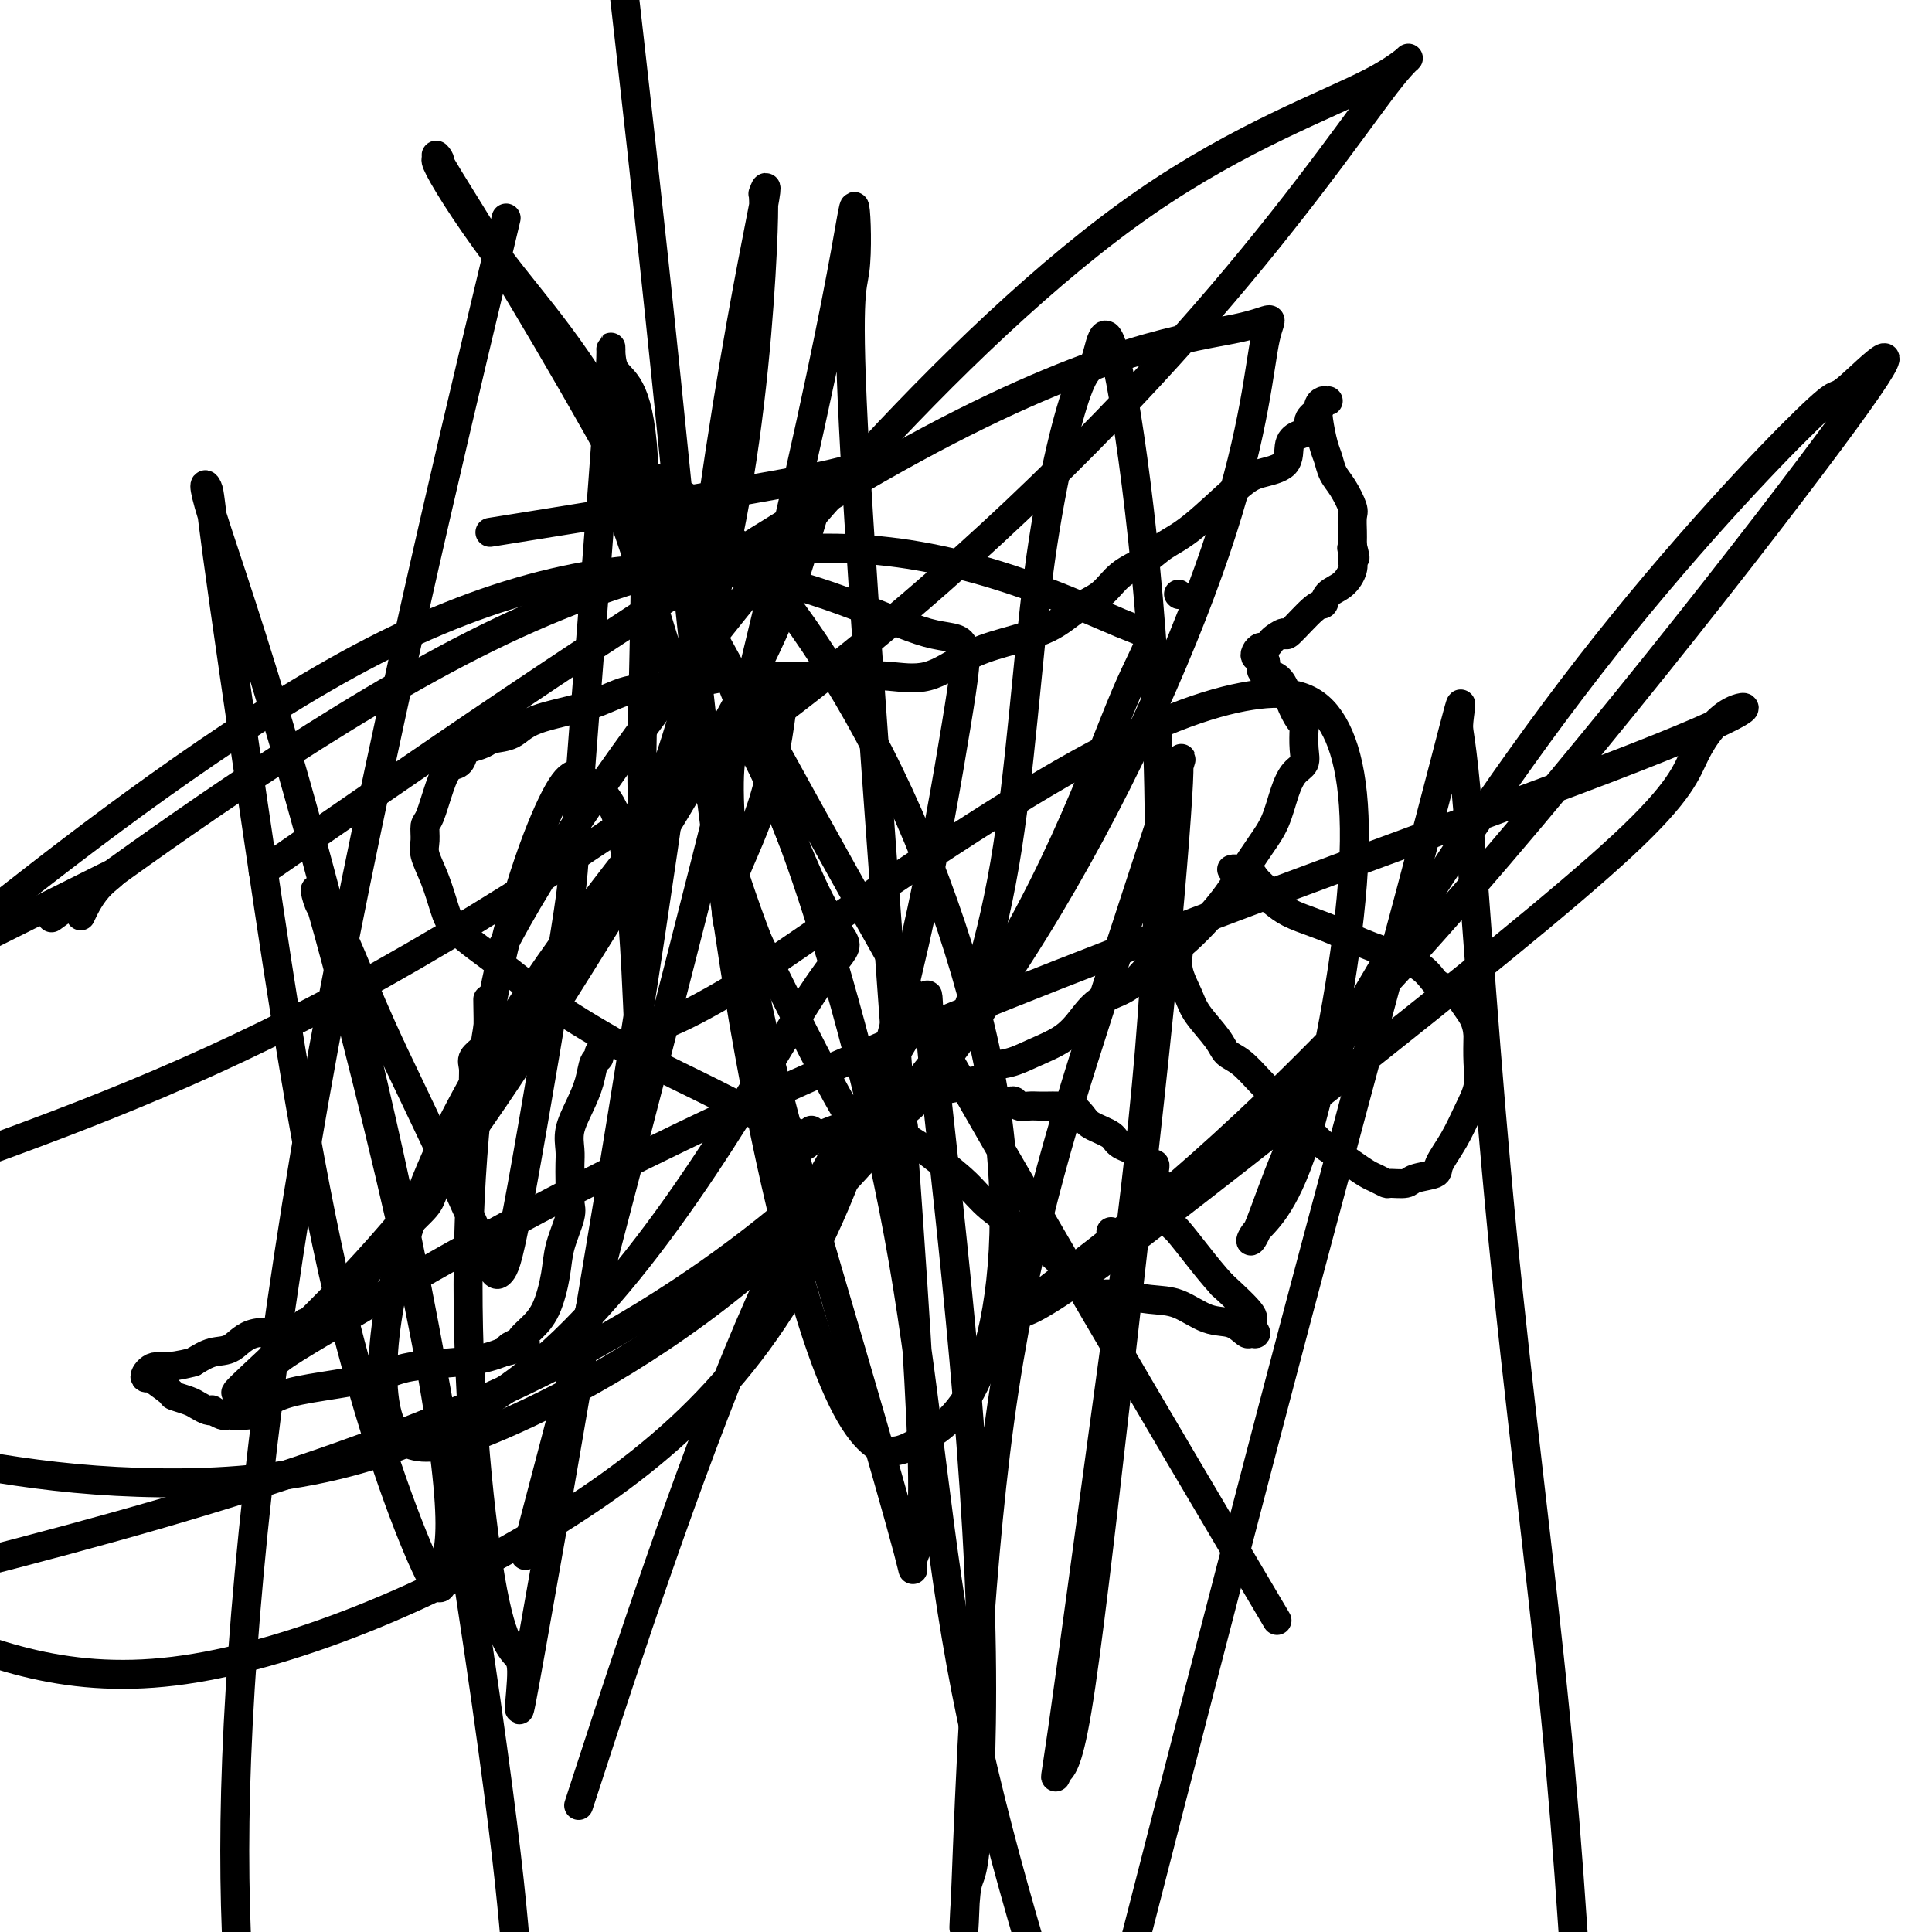
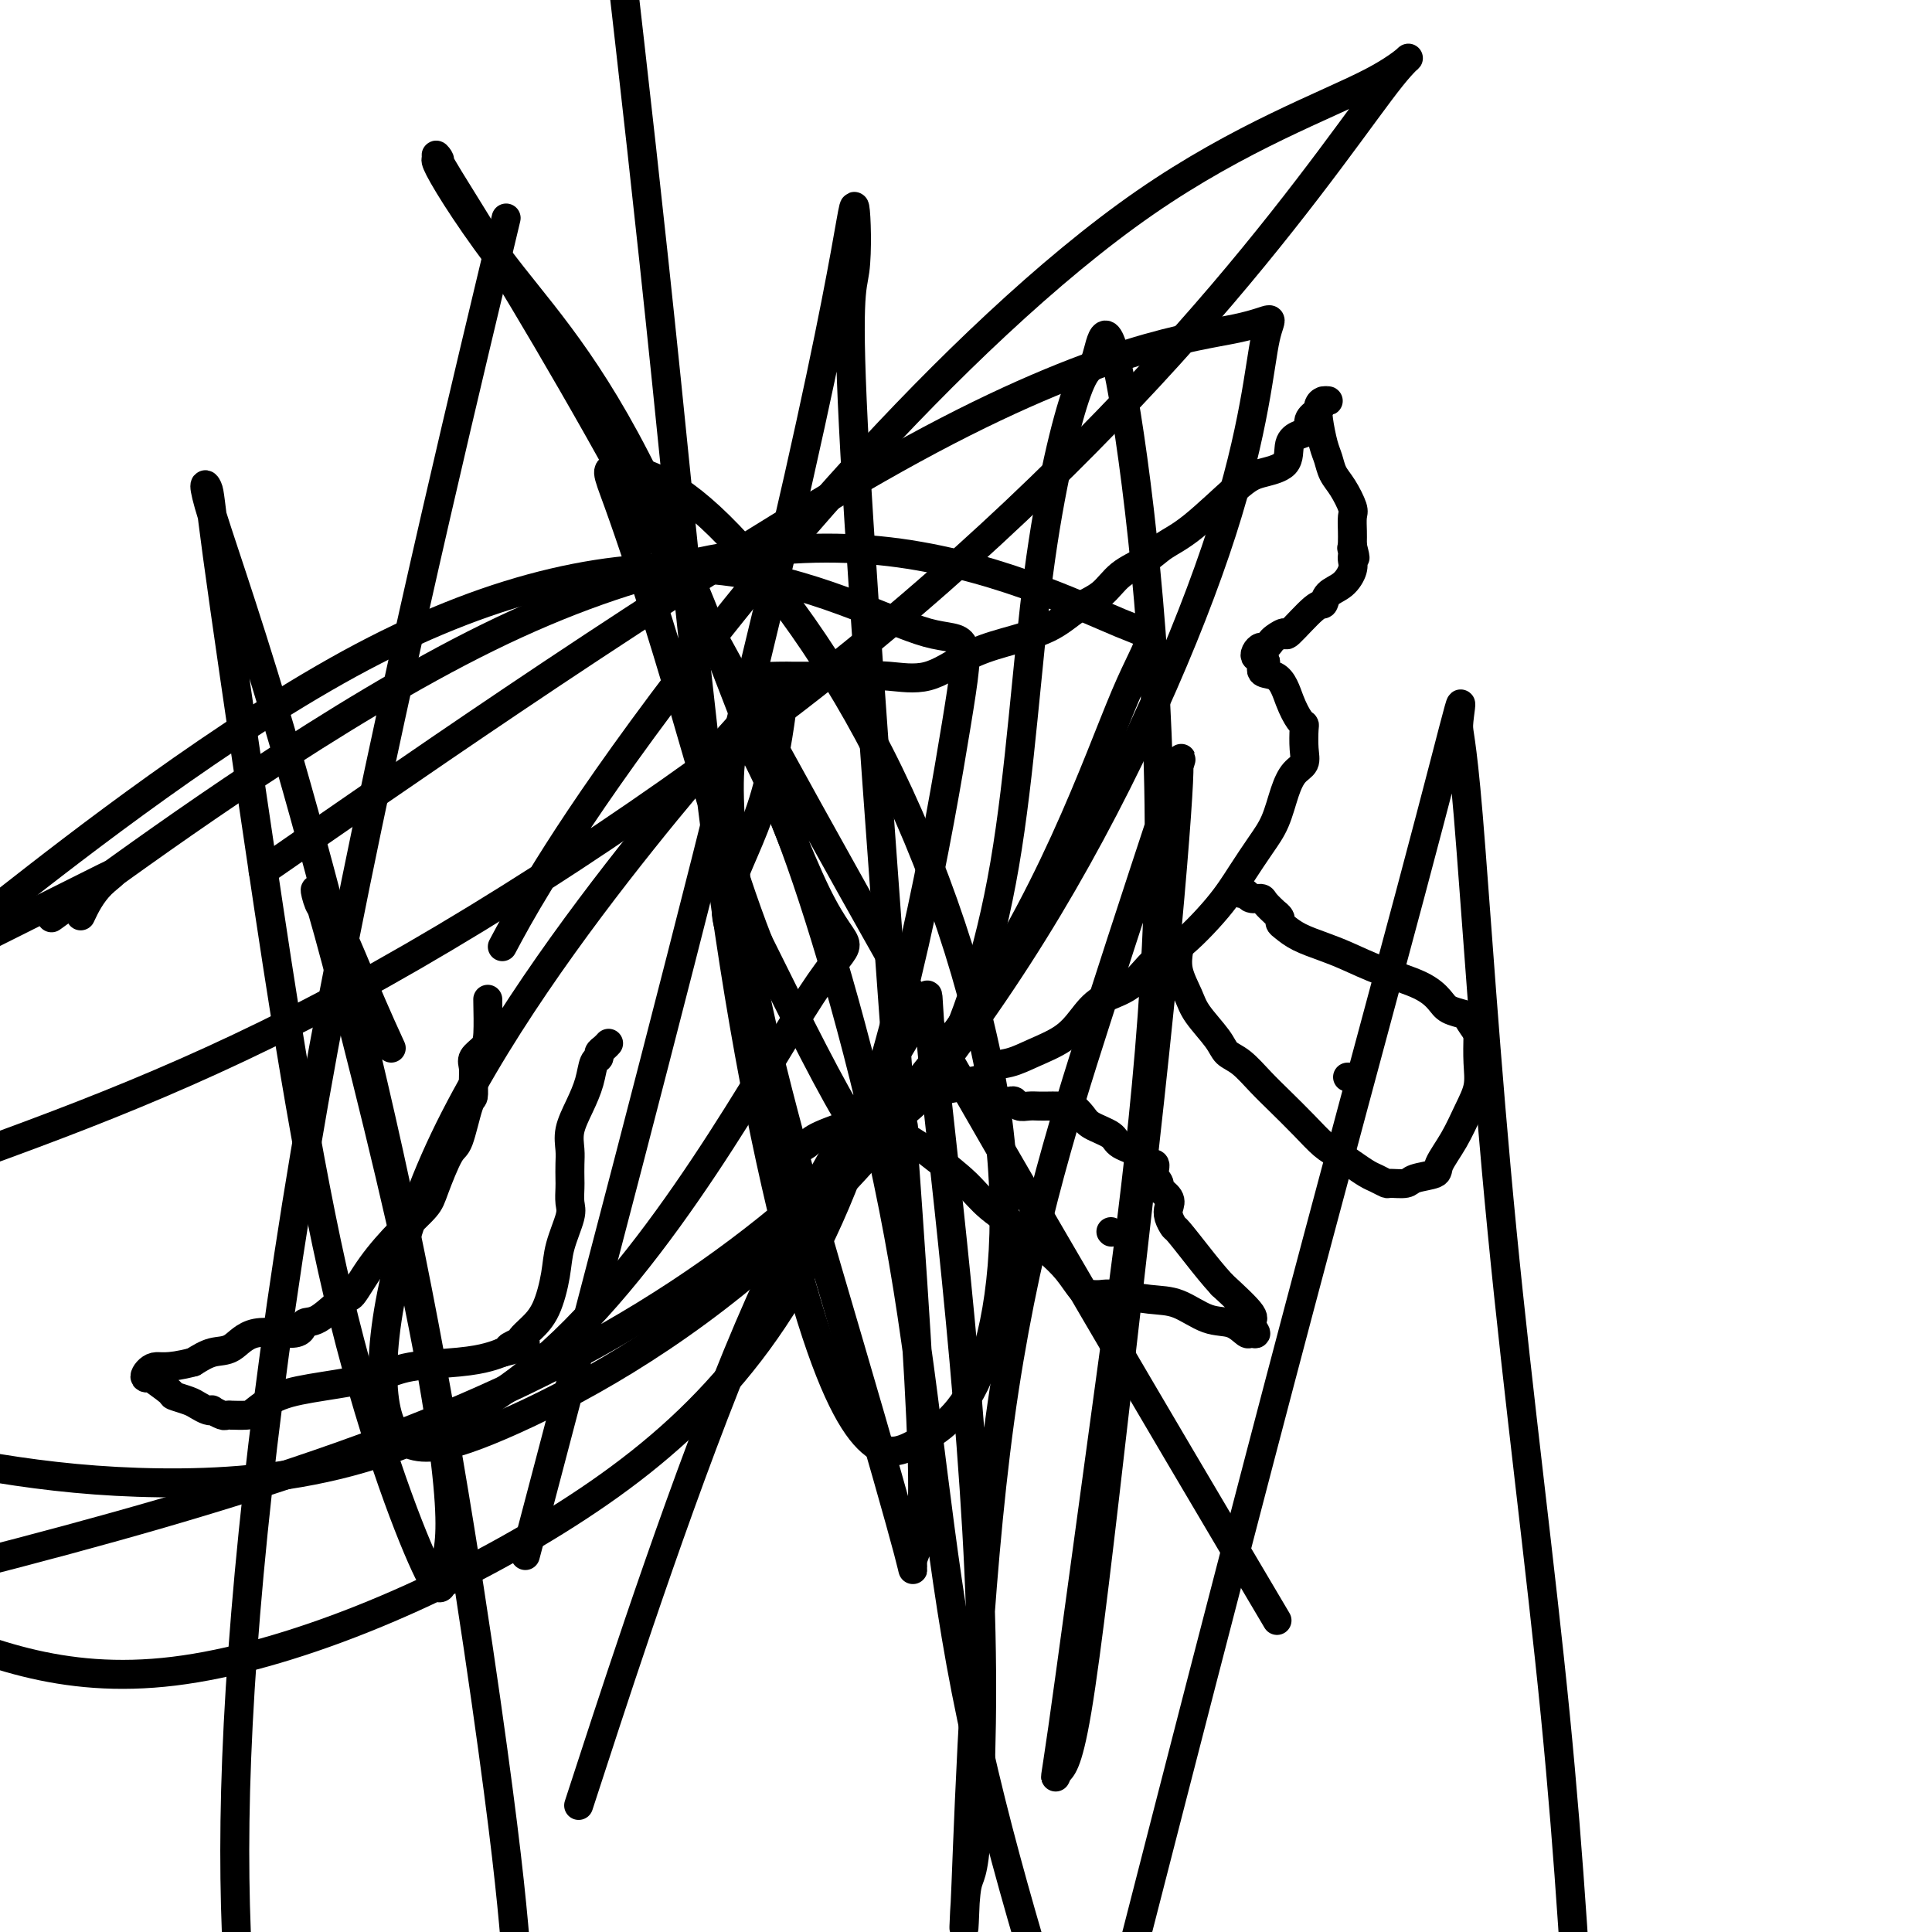
<svg xmlns="http://www.w3.org/2000/svg" viewBox="0 0 400 400" version="1.1">
  <g fill="none" stroke="#000000" stroke-width="6" stroke-linecap="round" stroke-linejoin="round">
-     <path d="M168,234c0.023,0.408 0.046,0.817 0,1c-0.046,0.183 -0.160,0.142 -1,0c-0.840,-0.142 -2.404,-0.384 -6,-2c-3.596,-1.616 -9.222,-4.606 -14,-7c-4.778,-2.394 -8.708,-4.193 -14,-7c-5.292,-2.807 -11.945,-6.623 -17,-10c-5.055,-3.377 -8.511,-6.315 -12,-9c-3.489,-2.685 -7.012,-5.116 -9,-7c-1.988,-1.884 -2.442,-3.219 -3,-5c-0.558,-1.781 -1.219,-4.007 -2,-6c-0.781,-1.993 -1.681,-3.754 -2,-5c-0.319,-1.246 -0.055,-1.977 0,-3c0.055,-1.023 -0.098,-2.339 0,-3c0.098,-0.661 0.446,-0.667 1,-2c0.554,-1.333 1.312,-3.992 2,-6c0.688,-2.008 1.305,-3.364 2,-4c0.695,-0.636 1.469,-0.552 2,-1c0.531,-0.448 0.820,-1.428 1,-2c0.180,-0.572 0.250,-0.737 1,-1c0.750,-0.263 2.180,-0.625 3,-1c0.820,-0.375 1.031,-0.762 2,-1c0.969,-0.238 2.697,-0.325 4,-1c1.303,-0.675 2.181,-1.938 5,-3c2.819,-1.062 7.580,-1.924 11,-3c3.420,-1.076 5.498,-2.367 8,-3c2.502,-0.633 5.429,-0.610 9,-1c3.571,-0.390 7.785,-1.195 12,-2" />
    <path d="M151,140c4.416,-0.464 4.956,-0.124 6,0c1.044,0.124 2.593,0.033 4,0c1.407,-0.033 2.671,-0.009 3,0c0.329,0.009 -0.278,0.002 0,0c0.278,-0.002 1.440,-0.001 2,0c0.560,0.001 0.516,0.000 1,0c0.484,-0.000 1.494,-0.000 2,0c0.506,0.000 0.507,0.000 1,0c0.493,-0.000 1.479,-0.001 2,0c0.521,0.001 0.576,0.004 1,0c0.424,-0.004 1.216,-0.014 2,0c0.784,0.014 1.559,0.051 3,0c1.441,-0.051 3.546,-0.189 6,0c2.454,0.189 5.257,0.707 8,0c2.743,-0.707 5.427,-2.638 8,-4c2.573,-1.362 5.036,-2.153 8,-3c2.964,-0.847 6.428,-1.749 9,-3c2.572,-1.251 4.252,-2.852 6,-4c1.748,-1.148 3.565,-1.842 5,-3c1.435,-1.158 2.488,-2.779 4,-4c1.512,-1.221 3.483,-2.043 5,-3c1.517,-0.957 2.579,-2.050 4,-3c1.421,-0.950 3.203,-1.756 6,-4c2.797,-2.244 6.611,-5.925 9,-8c2.389,-2.075 3.352,-2.544 5,-3c1.648,-0.456 3.981,-0.899 5,-2c1.019,-1.101 0.723,-2.861 1,-4c0.277,-1.139 1.126,-1.656 2,-2c0.874,-0.344 1.774,-0.516 2,-1c0.226,-0.484 -0.221,-1.281 0,-2c0.221,-0.719 1.111,-1.359 2,-2" />
    <path d="M273,85c1.237,-2.157 0.828,-2.049 1,-2c0.172,0.049 0.925,0.040 1,0c0.075,-0.040 -0.527,-0.111 -1,0c-0.473,0.111 -0.818,0.403 -1,1c-0.182,0.597 -0.201,1.498 0,3c0.201,1.502 0.622,3.603 1,5c0.378,1.397 0.714,2.088 1,3c0.286,0.912 0.521,2.044 1,3c0.479,0.956 1.200,1.737 2,3c0.800,1.263 1.678,3.007 2,4c0.322,0.993 0.086,1.235 0,2c-0.086,0.765 -0.023,2.052 0,3c0.023,0.948 0.007,1.557 0,2c-0.007,0.443 -0.003,0.722 0,1" />
    <path d="M280,113c1.083,4.262 0.292,1.917 0,1c-0.292,-0.917 -0.083,-0.408 0,0c0.083,0.408 0.040,0.713 0,1c-0.040,0.287 -0.077,0.554 0,1c0.077,0.446 0.267,1.071 0,2c-0.267,0.929 -0.990,2.163 -2,3c-1.010,0.837 -2.307,1.277 -3,2c-0.693,0.723 -0.781,1.727 -1,2c-0.219,0.273 -0.569,-0.187 -2,1c-1.431,1.187 -3.941,4.021 -5,5c-1.059,0.979 -0.665,0.104 -1,0c-0.335,-0.104 -1.400,0.563 -2,1c-0.600,0.437 -0.736,0.643 -1,1c-0.264,0.357 -0.656,0.866 -1,1c-0.344,0.134 -0.639,-0.105 -1,0c-0.361,0.105 -0.787,0.554 -1,1c-0.213,0.446 -0.211,0.889 0,1c0.211,0.111 0.632,-0.111 1,0c0.368,0.111 0.684,0.556 1,1" />
    <path d="M262,137c-2.176,2.912 0.384,2.192 2,3c1.616,0.808 2.289,3.143 3,5c0.711,1.857 1.460,3.236 2,4c0.540,0.764 0.871,0.913 1,1c0.129,0.087 0.057,0.110 0,1c-0.057,0.890 -0.098,2.646 0,4c0.098,1.354 0.333,2.307 0,3c-0.333,0.693 -1.236,1.128 -2,2c-0.764,0.872 -1.390,2.182 -2,4c-0.610,1.818 -1.205,4.144 -2,6c-0.795,1.856 -1.790,3.243 -3,5c-1.210,1.757 -2.635,3.885 -4,6c-1.365,2.115 -2.668,4.217 -5,7c-2.332,2.783 -5.691,6.246 -8,8c-2.309,1.754 -3.567,1.799 -5,3c-1.433,1.201 -3.040,3.557 -5,5c-1.960,1.443 -4.274,1.973 -6,3c-1.726,1.027 -2.866,2.550 -4,4c-1.134,1.450 -2.263,2.826 -4,4c-1.737,1.174 -4.083,2.145 -6,3c-1.917,0.855 -3.403,1.592 -5,2c-1.597,0.408 -3.303,0.487 -4,1c-0.697,0.513 -0.385,1.461 -1,2c-0.615,0.539 -2.157,0.669 -3,1c-0.843,0.331 -0.985,0.862 -1,1c-0.015,0.138 0.098,-0.117 -1,0c-1.098,0.117 -3.408,0.606 -5,1c-1.592,0.394 -2.468,0.693 -3,1c-0.532,0.307 -0.720,0.621 -2,1c-1.280,0.379 -3.651,0.823 -5,1c-1.349,0.177 -1.674,0.089 -2,0" />
    <path d="M182,229c-5.834,2.120 -1.419,0.420 0,0c1.419,-0.420 -0.157,0.440 -1,1c-0.843,0.560 -0.951,0.819 -1,1c-0.049,0.181 -0.038,0.283 -2,1c-1.962,0.717 -5.897,2.048 -8,3c-2.103,0.952 -2.374,1.526 -3,2c-0.626,0.474 -1.607,0.850 -2,1c-0.393,0.150 -0.196,0.075 0,0" />
-     <path d="M244,123c0.000,0.000 0.100,0.100 0.1,0.1" />
    <path d="M101,207c-0.014,-0.179 -0.028,-0.358 0,1c0.028,1.358 0.098,4.253 0,6c-0.098,1.747 -0.366,2.346 -1,3c-0.634,0.654 -1.636,1.363 -2,2c-0.364,0.637 -0.090,1.201 0,2c0.090,0.799 -0.005,1.833 0,3c0.005,1.167 0.110,2.465 0,3c-0.110,0.535 -0.436,0.305 -1,2c-0.564,1.695 -1.366,5.315 -2,7c-0.634,1.685 -1.099,1.435 -2,3c-0.901,1.565 -2.238,4.946 -3,7c-0.762,2.054 -0.950,2.781 -2,4c-1.050,1.219 -2.963,2.930 -5,5c-2.037,2.070 -4.199,4.500 -6,7c-1.801,2.500 -3.239,5.071 -4,6c-0.761,0.929 -0.843,0.218 -2,1c-1.157,0.782 -3.390,3.057 -5,4c-1.610,0.943 -2.597,0.552 -3,1c-0.403,0.448 -0.221,1.733 -2,2c-1.779,0.267 -5.518,-0.485 -8,0c-2.482,0.485 -3.707,2.208 -5,3c-1.293,0.792 -2.655,0.655 -4,1c-1.345,0.345 -2.672,1.173 -4,2" />
    <path d="M40,282c-5.692,1.501 -6.922,0.752 -8,1c-1.078,0.248 -2.004,1.491 -2,2c0.004,0.509 0.939,0.283 1,0c0.061,-0.283 -0.752,-0.623 0,0c0.752,0.623 3.070,2.209 4,3c0.930,0.791 0.474,0.787 1,1c0.526,0.213 2.034,0.645 3,1c0.966,0.355 1.390,0.635 2,1c0.610,0.365 1.406,0.816 2,1c0.594,0.184 0.987,0.102 1,0c0.013,-0.102 -0.353,-0.224 0,0c0.353,0.224 1.425,0.792 2,1c0.575,0.208 0.652,0.054 1,0c0.348,-0.054 0.967,-0.010 1,0c0.033,0.010 -0.521,-0.014 0,0c0.521,0.014 2.116,0.065 3,0c0.884,-0.065 1.056,-0.245 2,-1c0.944,-0.755 2.660,-2.086 5,-3c2.340,-0.914 5.305,-1.411 9,-2c3.695,-0.589 8.120,-1.271 11,-2c2.880,-0.729 4.215,-1.505 7,-2c2.785,-0.495 7.019,-0.710 10,-1c2.981,-0.290 4.709,-0.654 6,-1c1.291,-0.346 2.146,-0.673 3,-1" />
    <path d="M104,280c8.602,-2.187 3.607,-1.156 2,-1c-1.607,0.156 0.175,-0.565 1,-1c0.825,-0.435 0.692,-0.585 1,-1c0.308,-0.415 1.057,-1.094 2,-2c0.943,-0.906 2.081,-2.037 3,-4c0.919,-1.963 1.619,-4.756 2,-7c0.381,-2.244 0.442,-3.937 1,-6c0.558,-2.063 1.614,-4.495 2,-6c0.386,-1.505 0.104,-2.082 0,-3c-0.104,-0.918 -0.029,-2.176 0,-3c0.029,-0.824 0.014,-1.213 0,-2c-0.014,-0.787 -0.025,-1.974 0,-3c0.025,-1.026 0.086,-1.893 0,-3c-0.086,-1.107 -0.320,-2.453 0,-4c0.320,-1.547 1.195,-3.293 2,-5c0.805,-1.707 1.539,-3.374 2,-5c0.461,-1.626 0.649,-3.210 1,-4c0.351,-0.790 0.865,-0.786 1,-1c0.135,-0.214 -0.108,-0.645 0,-1c0.108,-0.355 0.568,-0.634 1,-1c0.432,-0.366 0.838,-0.819 1,-1c0.162,-0.181 0.081,-0.091 0,0" />
    <path d="M187,233c0.070,0.354 0.139,0.709 0,1c-0.139,0.291 -0.487,0.520 0,1c0.487,0.480 1.809,1.212 3,2c1.191,0.788 2.250,1.631 4,3c1.750,1.369 4.190,3.264 6,5c1.810,1.736 2.988,3.313 5,5c2.012,1.687 4.857,3.485 7,5c2.143,1.515 3.586,2.746 5,4c1.414,1.254 2.801,2.531 4,4c1.199,1.469 2.210,3.129 3,4c0.790,0.871 1.360,0.952 2,1c0.640,0.048 1.349,0.062 2,0c0.651,-0.062 1.244,-0.201 3,0c1.756,0.201 4.673,0.741 7,1c2.327,0.259 4.062,0.237 6,1c1.938,0.763 4.080,2.311 6,3c1.920,0.689 3.620,0.518 5,1c1.380,0.482 2.441,1.619 3,2c0.559,0.381 0.617,0.008 1,0c0.383,-0.008 1.092,0.348 1,0c-0.092,-0.348 -0.986,-1.401 -1,-2c-0.014,-0.599 0.853,-0.742 0,-2c-0.853,-1.258 -3.427,-3.629 -6,-6" />
    <path d="M253,266c-1.830,-1.993 -3.405,-3.976 -5,-6c-1.595,-2.024 -3.210,-4.089 -4,-5c-0.790,-0.911 -0.755,-0.668 -1,-1c-0.245,-0.332 -0.768,-1.240 -1,-2c-0.232,-0.760 -0.172,-1.372 0,-2c0.172,-0.628 0.454,-1.272 0,-2c-0.454,-0.728 -1.646,-1.538 -2,-2c-0.354,-0.462 0.129,-0.575 0,-1c-0.129,-0.425 -0.872,-1.164 -1,-2c-0.128,-0.836 0.358,-1.771 0,-2c-0.358,-0.229 -1.559,0.248 -2,0c-0.441,-0.248 -0.120,-1.221 -1,-2c-0.880,-0.779 -2.961,-1.365 -4,-2c-1.039,-0.635 -1.037,-1.319 -2,-2c-0.963,-0.681 -2.891,-1.359 -4,-2c-1.109,-0.641 -1.399,-1.243 -2,-2c-0.601,-0.757 -1.512,-1.667 -2,-2c-0.488,-0.333 -0.553,-0.090 -1,0c-0.447,0.090 -1.275,0.025 -2,0c-0.725,-0.025 -1.346,-0.010 -2,0c-0.654,0.010 -1.341,0.017 -2,0c-0.659,-0.017 -1.290,-0.057 -2,0c-0.710,0.057 -1.498,0.212 -2,0c-0.502,-0.212 -0.719,-0.792 -1,-1c-0.281,-0.208 -0.625,-0.045 -1,0c-0.375,0.045 -0.781,-0.029 -1,0c-0.219,0.029 -0.251,0.162 -1,0c-0.749,-0.162 -2.214,-0.618 -3,-1c-0.786,-0.382 -0.893,-0.691 -1,-1" />
    <path d="M203,226c-3.107,-0.631 -1.375,-0.708 -1,-1c0.375,-0.292 -0.607,-0.798 -1,-1c-0.393,-0.202 -0.196,-0.101 0,0" />
    <path d="M230,255c0.000,0.000 0.100,0.100 0.1,0.1" />
    <path d="M244,196c0.052,0.098 0.105,0.196 0,1c-0.105,0.804 -0.366,2.313 0,4c0.366,1.687 1.360,3.553 2,5c0.640,1.447 0.926,2.477 2,4c1.074,1.523 2.936,3.540 4,5c1.064,1.460 1.330,2.364 2,3c0.670,0.636 1.744,1.003 3,2c1.256,0.997 2.696,2.623 4,4c1.304,1.377 2.474,2.504 4,4c1.526,1.496 3.410,3.360 5,5c1.590,1.640 2.887,3.055 4,4c1.113,0.945 2.043,1.420 3,2c0.957,0.580 1.942,1.265 3,2c1.058,0.735 2.189,1.518 3,2c0.811,0.482 1.303,0.662 2,1c0.697,0.338 1.599,0.834 2,1c0.401,0.166 0.301,0.002 1,0c0.699,-0.002 2.196,0.157 3,0c0.804,-0.157 0.915,-0.631 2,-1c1.085,-0.369 3.146,-0.632 4,-1c0.854,-0.368 0.502,-0.841 1,-2c0.498,-1.159 1.846,-3.004 3,-5c1.154,-1.996 2.113,-4.143 3,-6c0.887,-1.857 1.700,-3.423 2,-5c0.300,-1.577 0.086,-3.165 0,-5c-0.086,-1.835 -0.043,-3.918 0,-6" />
-     <path d="M306,214c-0.336,-2.666 -1.177,-3.830 -2,-5c-0.823,-1.170 -1.626,-2.347 -2,-3c-0.374,-0.653 -0.317,-0.782 -1,-1c-0.683,-0.218 -2.107,-0.523 -3,-1c-0.893,-0.477 -1.255,-1.125 -2,-2c-0.745,-0.875 -1.872,-1.977 -4,-3c-2.128,-1.023 -5.256,-1.965 -8,-3c-2.744,-1.035 -5.103,-2.161 -7,-3c-1.897,-0.839 -3.330,-1.390 -5,-2c-1.670,-0.610 -3.576,-1.278 -5,-2c-1.424,-0.722 -2.366,-1.498 -3,-2c-0.634,-0.502 -0.962,-0.729 -1,-1c-0.038,-0.271 0.212,-0.584 0,-1c-0.212,-0.416 -0.887,-0.933 -1,-1c-0.113,-0.067 0.335,0.318 0,0c-0.335,-0.318 -1.452,-1.339 -2,-2c-0.548,-0.661 -0.525,-0.962 -1,-1c-0.475,-0.038 -1.447,0.186 -2,0c-0.553,-0.186 -0.687,-0.781 -1,-1c-0.313,-0.219 -0.804,-0.063 -1,0c-0.196,0.063 -0.098,0.031 0,0" />
+     <path d="M306,214c-0.823,-1.170 -1.626,-2.347 -2,-3c-0.374,-0.653 -0.317,-0.782 -1,-1c-0.683,-0.218 -2.107,-0.523 -3,-1c-0.893,-0.477 -1.255,-1.125 -2,-2c-0.745,-0.875 -1.872,-1.977 -4,-3c-2.128,-1.023 -5.256,-1.965 -8,-3c-2.744,-1.035 -5.103,-2.161 -7,-3c-1.897,-0.839 -3.330,-1.390 -5,-2c-1.670,-0.610 -3.576,-1.278 -5,-2c-1.424,-0.722 -2.366,-1.498 -3,-2c-0.634,-0.502 -0.962,-0.729 -1,-1c-0.038,-0.271 0.212,-0.584 0,-1c-0.212,-0.416 -0.887,-0.933 -1,-1c-0.113,-0.067 0.335,0.318 0,0c-0.335,-0.318 -1.452,-1.339 -2,-2c-0.548,-0.661 -0.525,-0.962 -1,-1c-0.475,-0.038 -1.447,0.186 -2,0c-0.553,-0.186 -0.687,-0.781 -1,-1c-0.313,-0.219 -0.804,-0.063 -1,0c-0.196,0.063 -0.098,0.031 0,0" />
    <path d="M279,223c0.417,0.000 0.833,0.000 1,0c0.167,0.000 0.083,0.000 0,0" />
    <path d="M104,196c1.947,-3.647 3.894,-7.294 8,-14c4.106,-6.706 10.370,-16.471 21,-31c10.630,-14.529 25.625,-33.824 44,-54c18.375,-20.176 40.130,-41.235 60,-55c19.870,-13.765 37.854,-20.238 47,-25c9.146,-4.762 9.453,-7.815 4,-1c-5.453,6.815 -16.668,23.497 -35,45c-18.332,21.503 -43.782,47.828 -76,74c-32.218,26.172 -71.205,52.192 -104,70c-32.795,17.808 -59.397,27.404 -86,37" />
    <path d="M17,189c-0.262,0.554 -0.524,1.107 0,0c0.524,-1.107 1.833,-3.875 4,-6c2.167,-2.125 5.190,-3.607 -4,1c-9.190,4.607 -30.595,15.304 -52,26" />
-     <path d="M109,109c-6.559,1.053 -13.118,2.106 0,0c13.118,-2.106 45.914,-7.369 59,-10c13.086,-2.631 6.464,-2.628 3,2c-3.464,4.628 -3.769,13.883 -11,30c-7.231,16.117 -21.389,39.097 -35,61c-13.611,21.903 -26.674,42.728 -41,60c-14.326,17.272 -29.916,30.990 -34,35c-4.084,4.010 3.338,-1.689 6,-4c2.662,-2.311 0.564,-1.236 17,-11c16.436,-9.764 51.404,-30.369 104,-53c52.596,-22.631 122.818,-47.289 156,-60c33.182,-12.711 29.323,-13.473 26,-12c-3.323,1.473 -6.110,5.183 -8,9c-1.890,3.817 -2.885,7.742 -15,19c-12.115,11.258 -35.352,29.851 -57,47c-21.648,17.149 -41.708,32.856 -53,41c-11.292,8.144 -13.815,8.725 -15,9c-1.185,0.275 -1.031,0.243 11,-9c12.031,-9.243 35.941,-27.698 69,-64c33.059,-36.302 75.268,-90.450 91,-112c15.732,-21.550 4.987,-10.500 1,-7c-3.987,3.500 -1.215,-0.550 -9,7c-7.785,7.550 -26.125,26.699 -45,51c-18.875,24.301 -38.284,53.755 -50,75c-11.716,21.245 -15.740,34.280 -18,40c-2.260,5.720 -2.756,4.124 -1,2c1.756,-2.124 5.764,-4.777 10,-18c4.236,-13.223 8.701,-37.016 10,-54c1.299,-16.984 -0.569,-27.161 -4,-33c-3.431,-5.839 -8.424,-7.341 -17,-6c-8.576,1.341 -20.736,5.526 -39,16c-18.264,10.474 -42.632,27.237 -67,44" />
-     <path d="M153,204c-14.828,8.900 -18.398,9.148 -20,9c-1.602,-0.148 -1.235,-0.694 -1,0c0.235,0.694 0.339,2.627 0,-5c-0.339,-7.627 -1.122,-24.815 -3,-34c-1.878,-9.185 -4.850,-10.368 -7,-12c-2.150,-1.632 -3.476,-3.714 -7,3c-3.524,6.714 -9.246,22.223 -13,42c-3.754,19.777 -5.540,43.821 -5,68c0.540,24.179 3.407,48.493 6,59c2.593,10.507 4.914,7.206 5,12c0.086,4.794 -2.062,17.684 2,-5c4.062,-22.684 14.334,-80.941 22,-130c7.666,-49.059 12.726,-88.919 17,-117c4.274,-28.081 7.762,-44.383 9,-51c1.238,-6.617 0.225,-3.548 0,-3c-0.225,0.548 0.336,-1.424 0,8c-0.336,9.424 -1.570,30.243 -5,51c-3.430,20.757 -9.056,41.451 -13,54c-3.944,12.549 -6.204,16.951 -7,18c-0.796,1.049 -0.127,-1.256 0,-3c0.127,-1.744 -0.289,-2.927 0,-18c0.289,-15.073 1.283,-44.036 0,-58c-1.283,-13.964 -4.843,-12.929 -6,-16c-1.157,-3.071 0.090,-10.249 -1,7c-1.090,17.249 -4.518,58.924 -6,79c-1.482,20.076 -1.017,18.551 -3,31c-1.983,12.449 -6.415,38.872 -9,53c-2.585,14.128 -3.322,15.962 -4,17c-0.678,1.038 -1.298,1.279 -2,0c-0.702,-1.279 -1.486,-4.080 -5,-12c-3.514,-7.920 -9.757,-20.960 -16,-34" />
    <path d="M81,217c-5.839,-12.625 -8.936,-21.187 -11,-25c-2.064,-3.813 -3.096,-2.878 -4,-5c-0.904,-2.122 -1.679,-7.300 2,6c3.679,13.300 11.811,45.079 17,69c5.189,23.921 7.435,39.986 8,49c0.565,9.014 -0.549,10.978 -1,14c-0.451,3.022 -0.238,7.102 -4,-1c-3.762,-8.102 -11.498,-28.385 -18,-56c-6.502,-27.615 -11.769,-62.561 -16,-91c-4.231,-28.439 -7.424,-50.372 -9,-62c-1.576,-11.628 -1.534,-12.951 -2,-14c-0.466,-1.049 -1.440,-1.825 1,6c2.440,7.825 8.293,24.252 16,51c7.707,26.748 17.267,63.817 25,102c7.733,38.183 13.638,77.481 17,102c3.362,24.519 4.181,34.260 5,44" />
    <path d="M123,364c-2.770,8.493 -5.541,16.986 0,0c5.541,-16.986 19.393,-59.451 32,-89c12.607,-29.549 23.968,-46.180 30,-56c6.032,-9.820 6.735,-12.827 7,-13c0.265,-0.173 0.092,2.489 1,12c0.908,9.511 2.895,25.873 5,47c2.105,21.127 4.326,47.020 5,69c0.674,21.980 -0.198,40.049 -1,48c-0.802,7.951 -1.533,5.785 -2,10c-0.467,4.215 -0.669,14.813 0,-2c0.669,-16.813 2.210,-61.035 7,-96c4.790,-34.965 12.831,-60.672 20,-83c7.169,-22.328 13.467,-41.276 16,-49c2.533,-7.724 1.301,-4.223 1,-4c-0.301,0.223 0.329,-2.831 0,4c-0.329,6.831 -1.618,23.546 -4,47c-2.382,23.454 -5.856,53.648 -9,81c-3.144,27.352 -5.958,51.861 -8,64c-2.042,12.139 -3.312,11.908 -4,13c-0.688,1.092 -0.792,3.508 1,-9c1.792,-12.508 5.481,-39.940 10,-73c4.519,-33.060 9.868,-71.750 10,-111c0.132,-39.250 -4.954,-79.062 -8,-95c-3.046,-15.938 -4.052,-8.003 -5,-5c-0.948,3.003 -1.836,1.075 -4,7c-2.164,5.925 -5.603,19.703 -8,38c-2.397,18.297 -3.753,41.113 -7,60c-3.247,18.887 -8.386,33.846 -13,42c-4.614,8.154 -8.704,9.503 -11,12c-2.296,2.497 -2.799,6.142 -7,0c-4.201,-6.142 -12.101,-22.071 -20,-38" />
    <path d="M157,195c-6.266,-15.983 -11.929,-36.939 -17,-54c-5.071,-17.061 -9.548,-30.226 -12,-37c-2.452,-6.774 -2.879,-7.156 0,-7c2.879,0.156 9.063,0.849 19,10c9.937,9.151 23.626,26.761 35,49c11.374,22.239 20.432,49.107 24,72c3.568,22.893 1.646,41.810 -2,53c-3.646,11.190 -9.017,14.651 -13,17c-3.983,2.349 -6.578,3.585 -10,1c-3.422,-2.585 -7.670,-8.992 -13,-26c-5.330,-17.008 -11.743,-44.618 -17,-80c-5.257,-35.382 -9.359,-78.538 -13,-114c-3.641,-35.462 -6.820,-63.231 -10,-91" />
    <path d="M101,61c3.286,-13.750 6.571,-27.500 0,0c-6.571,27.500 -23.000,96.250 -34,156c-11.000,59.750 -16.571,110.500 -18,147c-1.429,36.500 1.286,58.750 4,81" />
    <path d="M113,306c-3.667,13.923 -7.334,27.845 0,0c7.334,-27.845 25.669,-97.458 38,-147c12.331,-49.542 18.658,-79.011 22,-96c3.342,-16.989 3.700,-21.496 4,-20c0.300,1.496 0.541,8.995 0,13c-0.541,4.005 -1.864,4.514 0,38c1.864,33.486 6.917,99.948 10,143c3.083,43.052 4.198,62.693 4,73c-0.198,10.307 -1.709,11.280 -2,13c-0.291,1.720 0.638,4.189 -1,-2c-1.638,-6.189 -5.845,-21.035 -12,-42c-6.155,-20.965 -14.259,-48.049 -19,-70c-4.741,-21.951 -6.118,-38.770 -6,-47c0.118,-8.230 1.730,-7.872 2,-9c0.270,-1.128 -0.803,-3.741 1,-1c1.803,2.741 6.483,10.838 13,30c6.517,19.162 14.870,49.390 20,79c5.130,29.610 7.037,58.603 13,89c5.963,30.397 15.981,62.199 26,94" />
    <path d="M237,394c-2.433,9.480 -4.867,18.961 0,0c4.867,-18.961 17.034,-66.363 28,-108c10.966,-41.637 20.731,-77.508 27,-101c6.269,-23.492 9.043,-34.604 10,-38c0.957,-3.396 0.096,0.924 0,3c-0.096,2.076 0.572,1.907 2,19c1.428,17.093 3.615,51.448 7,86c3.385,34.552 7.967,69.301 11,100c3.033,30.699 4.516,57.350 6,84" />
    <path d="M257,323c6.408,10.833 12.817,21.666 0,0c-12.817,-21.666 -44.859,-75.831 -71,-122c-26.141,-46.169 -46.382,-84.342 -62,-112c-15.618,-27.658 -26.615,-44.802 -31,-52c-4.385,-7.198 -2.158,-4.452 -2,-4c0.158,0.452 -1.753,-1.391 0,2c1.753,3.391 7.169,12.016 15,22c7.831,9.984 18.076,21.327 30,47c11.924,25.673 25.527,65.675 33,81c7.473,15.325 8.818,5.974 -1,21c-9.818,15.026 -30.797,54.430 -56,76c-25.203,21.570 -54.629,25.306 -79,25c-24.371,-0.306 -43.685,-4.653 -63,-9" />
    <path d="M2,186c-6.388,5.003 -12.777,10.006 0,0c12.777,-10.006 44.718,-35.022 73,-50c28.282,-14.978 52.903,-19.920 73,-18c20.097,1.920 35.669,10.702 44,13c8.331,2.298 9.420,-1.887 6,19c-3.420,20.887 -11.350,66.846 -25,99c-13.650,32.154 -33.021,50.503 -58,66c-24.979,15.497 -55.565,28.142 -79,31c-23.435,2.858 -39.717,-4.071 -56,-11" />
    <path d="M19,184c-7.221,5.222 -14.443,10.444 0,0c14.443,-10.444 50.550,-36.553 82,-52c31.450,-15.447 58.241,-20.232 81,-18c22.759,2.232 41.485,11.482 50,15c8.515,3.518 6.818,1.304 1,15c-5.818,13.696 -15.759,43.303 -36,71c-20.241,27.697 -50.783,53.485 -93,73c-42.217,19.515 -96.108,32.758 -150,46" />
    <path d="M68,171c-11.724,8.110 -23.448,16.220 0,0c23.448,-16.220 82.069,-56.769 121,-78c38.931,-21.231 58.171,-23.145 67,-25c8.829,-1.855 7.247,-3.651 6,2c-1.247,5.651 -2.161,18.749 -9,40c-6.839,21.251 -19.605,50.654 -36,78c-16.395,27.346 -36.420,52.633 -57,71c-20.580,18.367 -41.716,29.812 -56,36c-14.284,6.188 -21.715,7.119 -24,-3c-2.285,-10.119 0.577,-31.286 11,-54c10.423,-22.714 28.407,-46.973 42,-64c13.593,-17.027 22.797,-26.823 27,-31c4.203,-4.177 3.407,-2.737 3,-2c-0.407,0.737 -0.424,0.769 -1,5c-0.576,4.231 -1.711,12.660 -4,20c-2.289,7.340 -5.732,13.592 -7,18c-1.268,4.408 -0.362,6.974 0,8c0.362,1.026 0.181,0.513 0,0" />
  </g>
</svg>